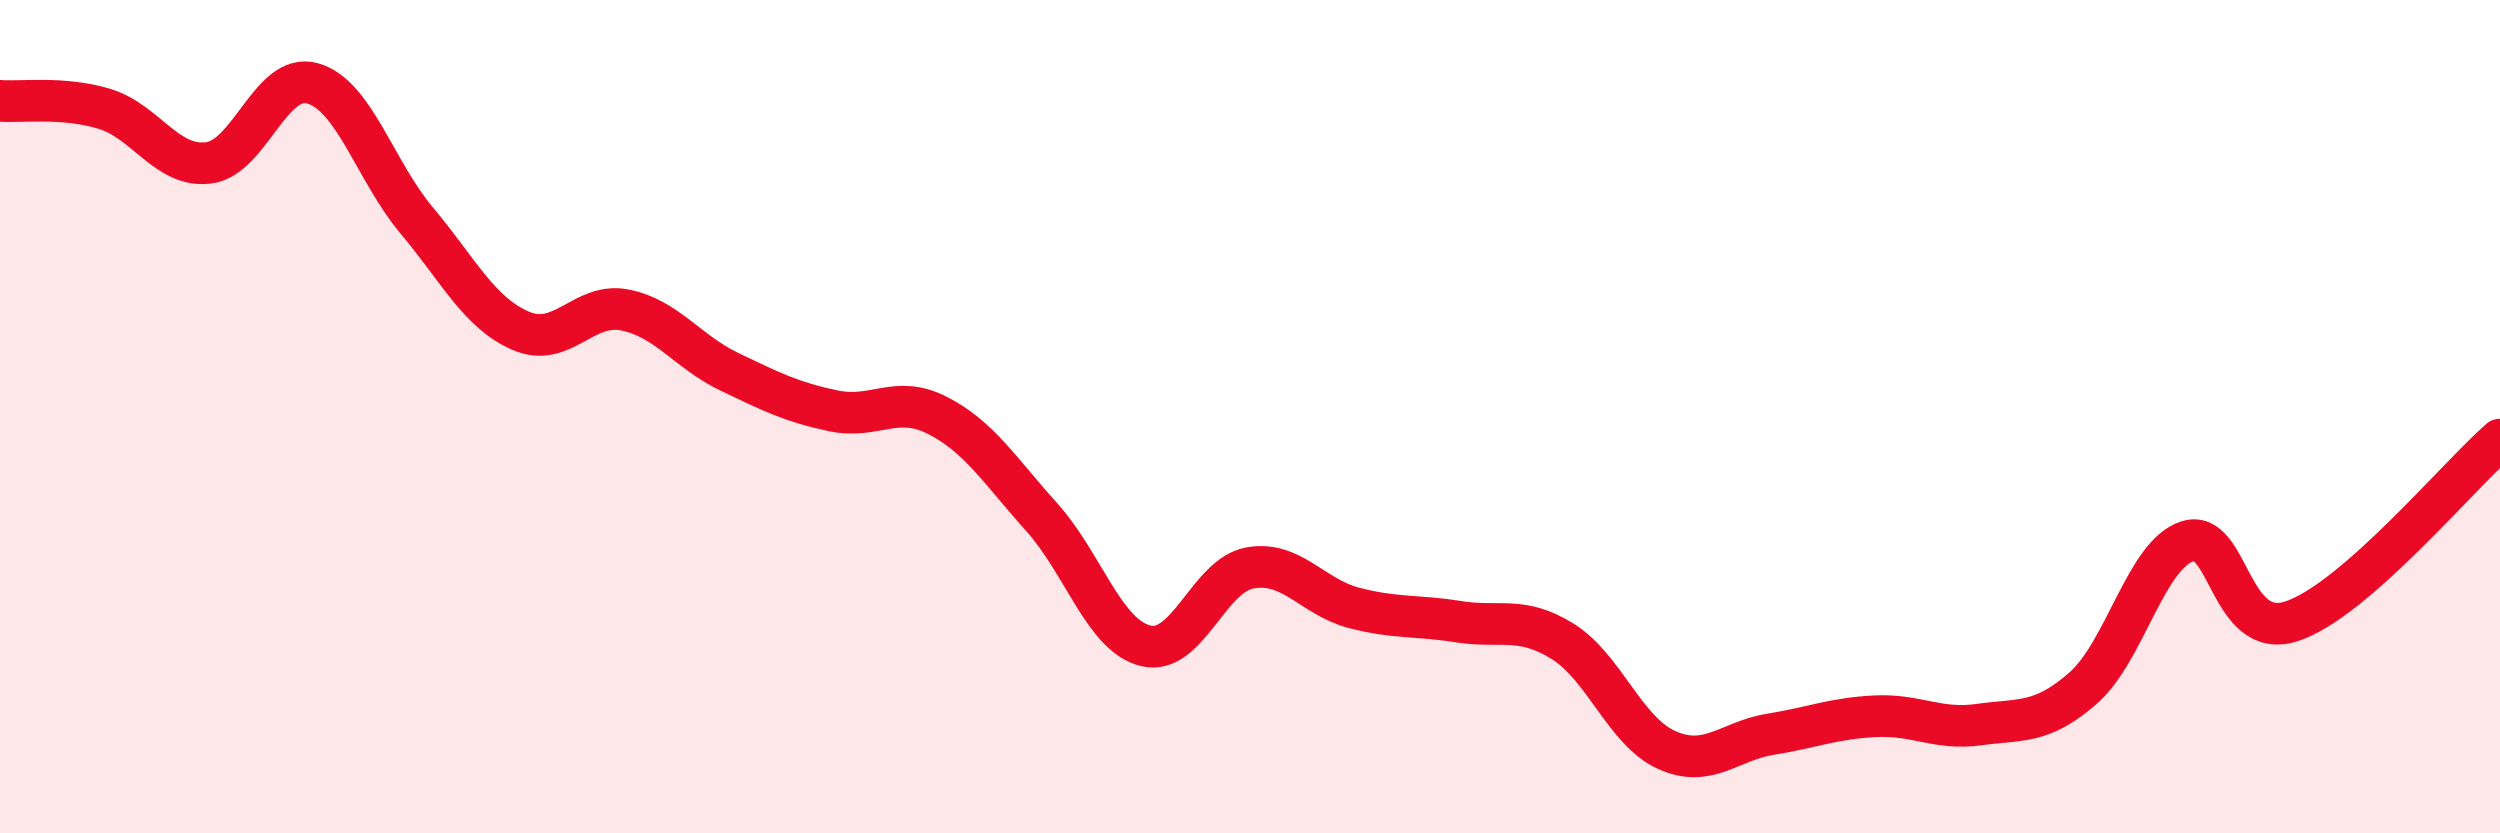
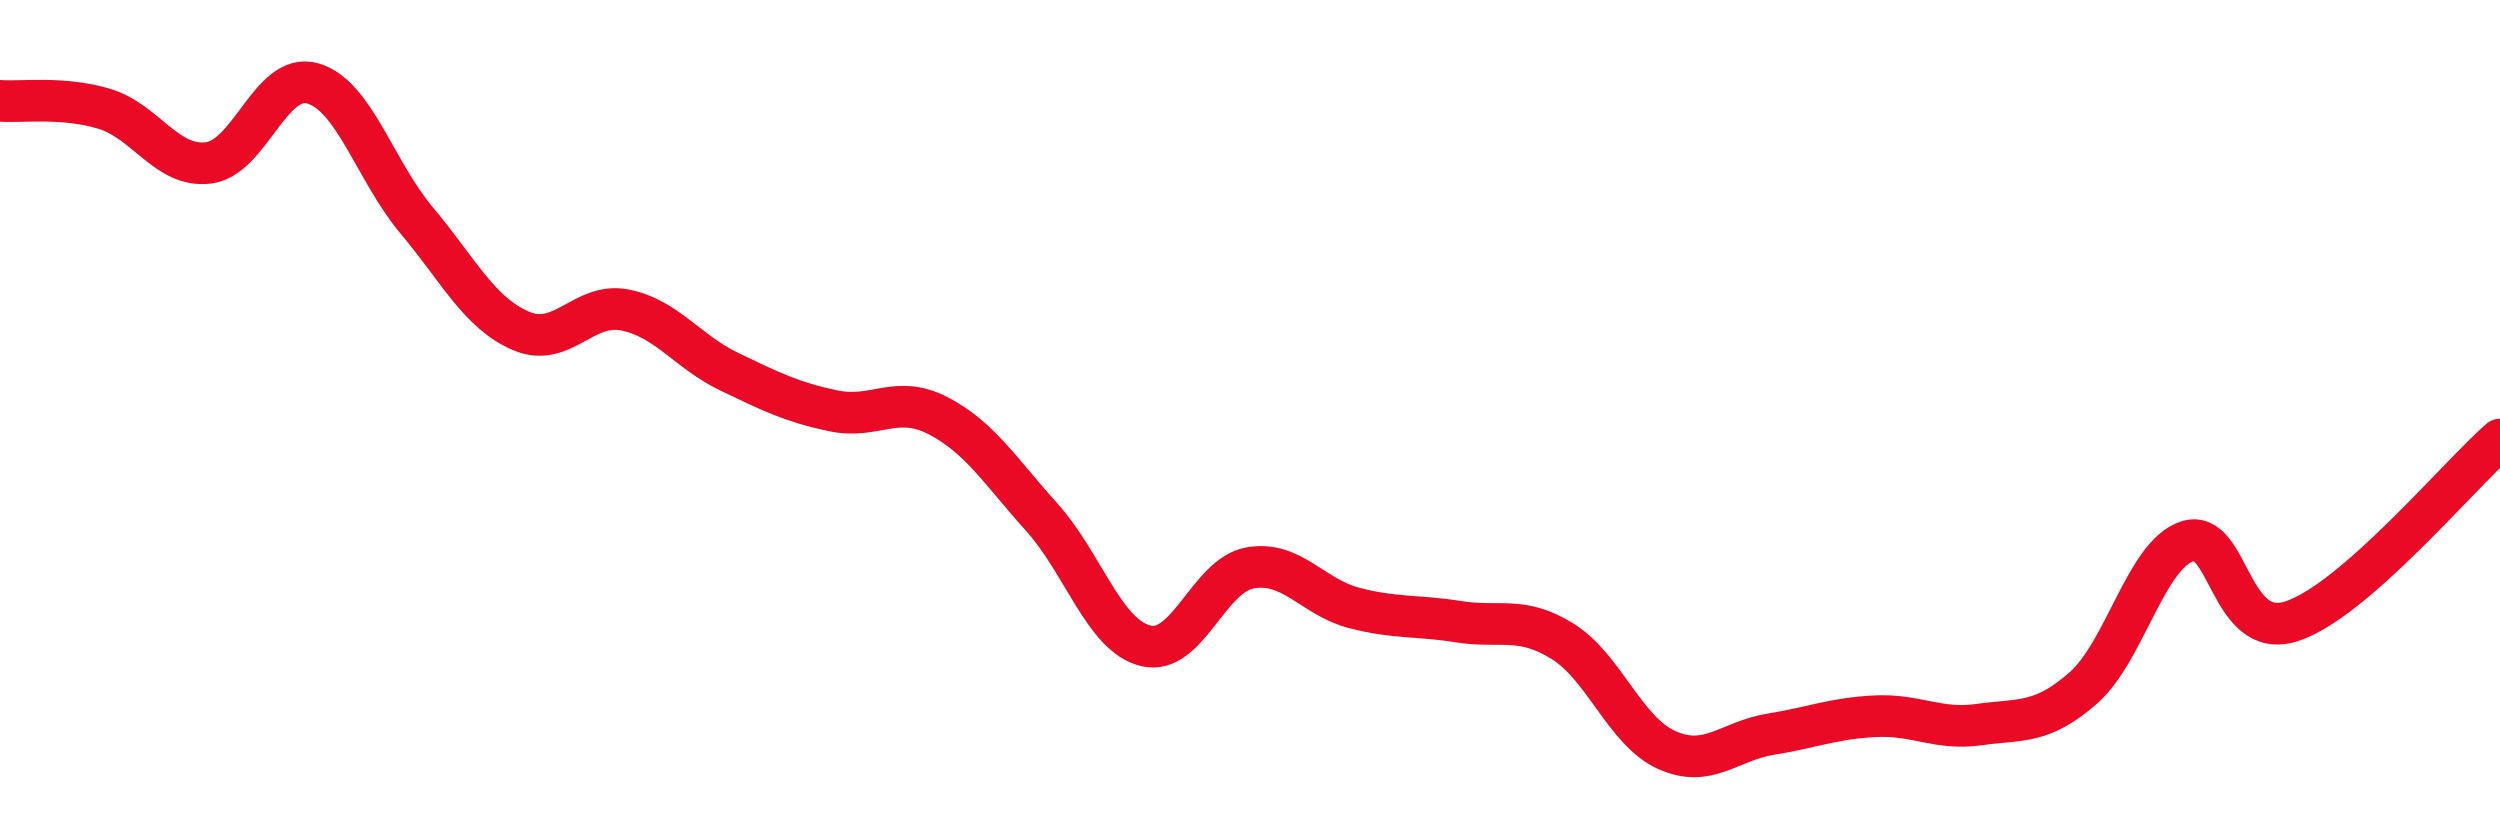
<svg xmlns="http://www.w3.org/2000/svg" width="60" height="20" viewBox="0 0 60 20">
-   <path d="M 0,2.42 C 0.5,2.46 1.5,2.31 2.5,2.61 C 3.5,2.91 4,4.03 5,3.91 C 6,3.79 6.5,1.72 7.5,2 C 8.5,2.28 9,4.1 10,5.29 C 11,6.48 11.5,7.51 12.5,7.94 C 13.5,8.37 14,7.24 15,7.44 C 16,7.64 16.5,8.44 17.5,8.92 C 18.5,9.4 19,9.65 20,9.86 C 21,10.07 21.5,9.46 22.5,9.97 C 23.5,10.48 24,11.3 25,12.41 C 26,13.52 26.5,15.26 27.5,15.5 C 28.5,15.74 29,13.81 30,13.63 C 31,13.45 31.5,14.33 32.5,14.59 C 33.5,14.85 34,14.76 35,14.92 C 36,15.08 36.5,14.77 37.5,15.39 C 38.5,16.01 39,17.55 40,18 C 41,18.45 41.5,17.78 42.5,17.62 C 43.5,17.46 44,17.24 45,17.19 C 46,17.14 46.5,17.53 47.5,17.39 C 48.5,17.25 49,17.39 50,16.51 C 51,15.63 51.5,13.31 52.5,12.99 C 53.5,12.67 53.5,15.4 55,14.91 C 56.5,14.42 59,11.42 60,10.55L60 20L0 20Z" fill="#EB0A25" opacity="0.1" stroke-linecap="round" stroke-linejoin="round" />
  <path d="M 0,2.42 C 0.5,2.46 1.5,2.31 2.5,2.61 C 3.5,2.91 4,4.03 5,3.91 C 6,3.79 6.5,1.72 7.5,2 C 8.5,2.28 9,4.1 10,5.29 C 11,6.48 11.5,7.51 12.5,7.94 C 13.5,8.37 14,7.24 15,7.44 C 16,7.64 16.5,8.44 17.5,8.92 C 18.5,9.4 19,9.65 20,9.86 C 21,10.07 21.5,9.46 22.5,9.97 C 23.5,10.48 24,11.3 25,12.41 C 26,13.52 26.5,15.26 27.5,15.5 C 28.5,15.74 29,13.81 30,13.63 C 31,13.45 31.5,14.33 32.5,14.59 C 33.5,14.85 34,14.76 35,14.92 C 36,15.08 36.5,14.77 37.5,15.39 C 38.5,16.01 39,17.55 40,18 C 41,18.45 41.5,17.78 42.5,17.62 C 43.5,17.46 44,17.24 45,17.19 C 46,17.14 46.5,17.53 47.5,17.39 C 48.5,17.25 49,17.39 50,16.51 C 51,15.63 51.5,13.31 52.5,12.99 C 53.5,12.67 53.5,15.4 55,14.91 C 56.5,14.42 59,11.42 60,10.55" stroke="#EB0A25" stroke-width="1" fill="none" stroke-linecap="round" stroke-linejoin="round" />
</svg>